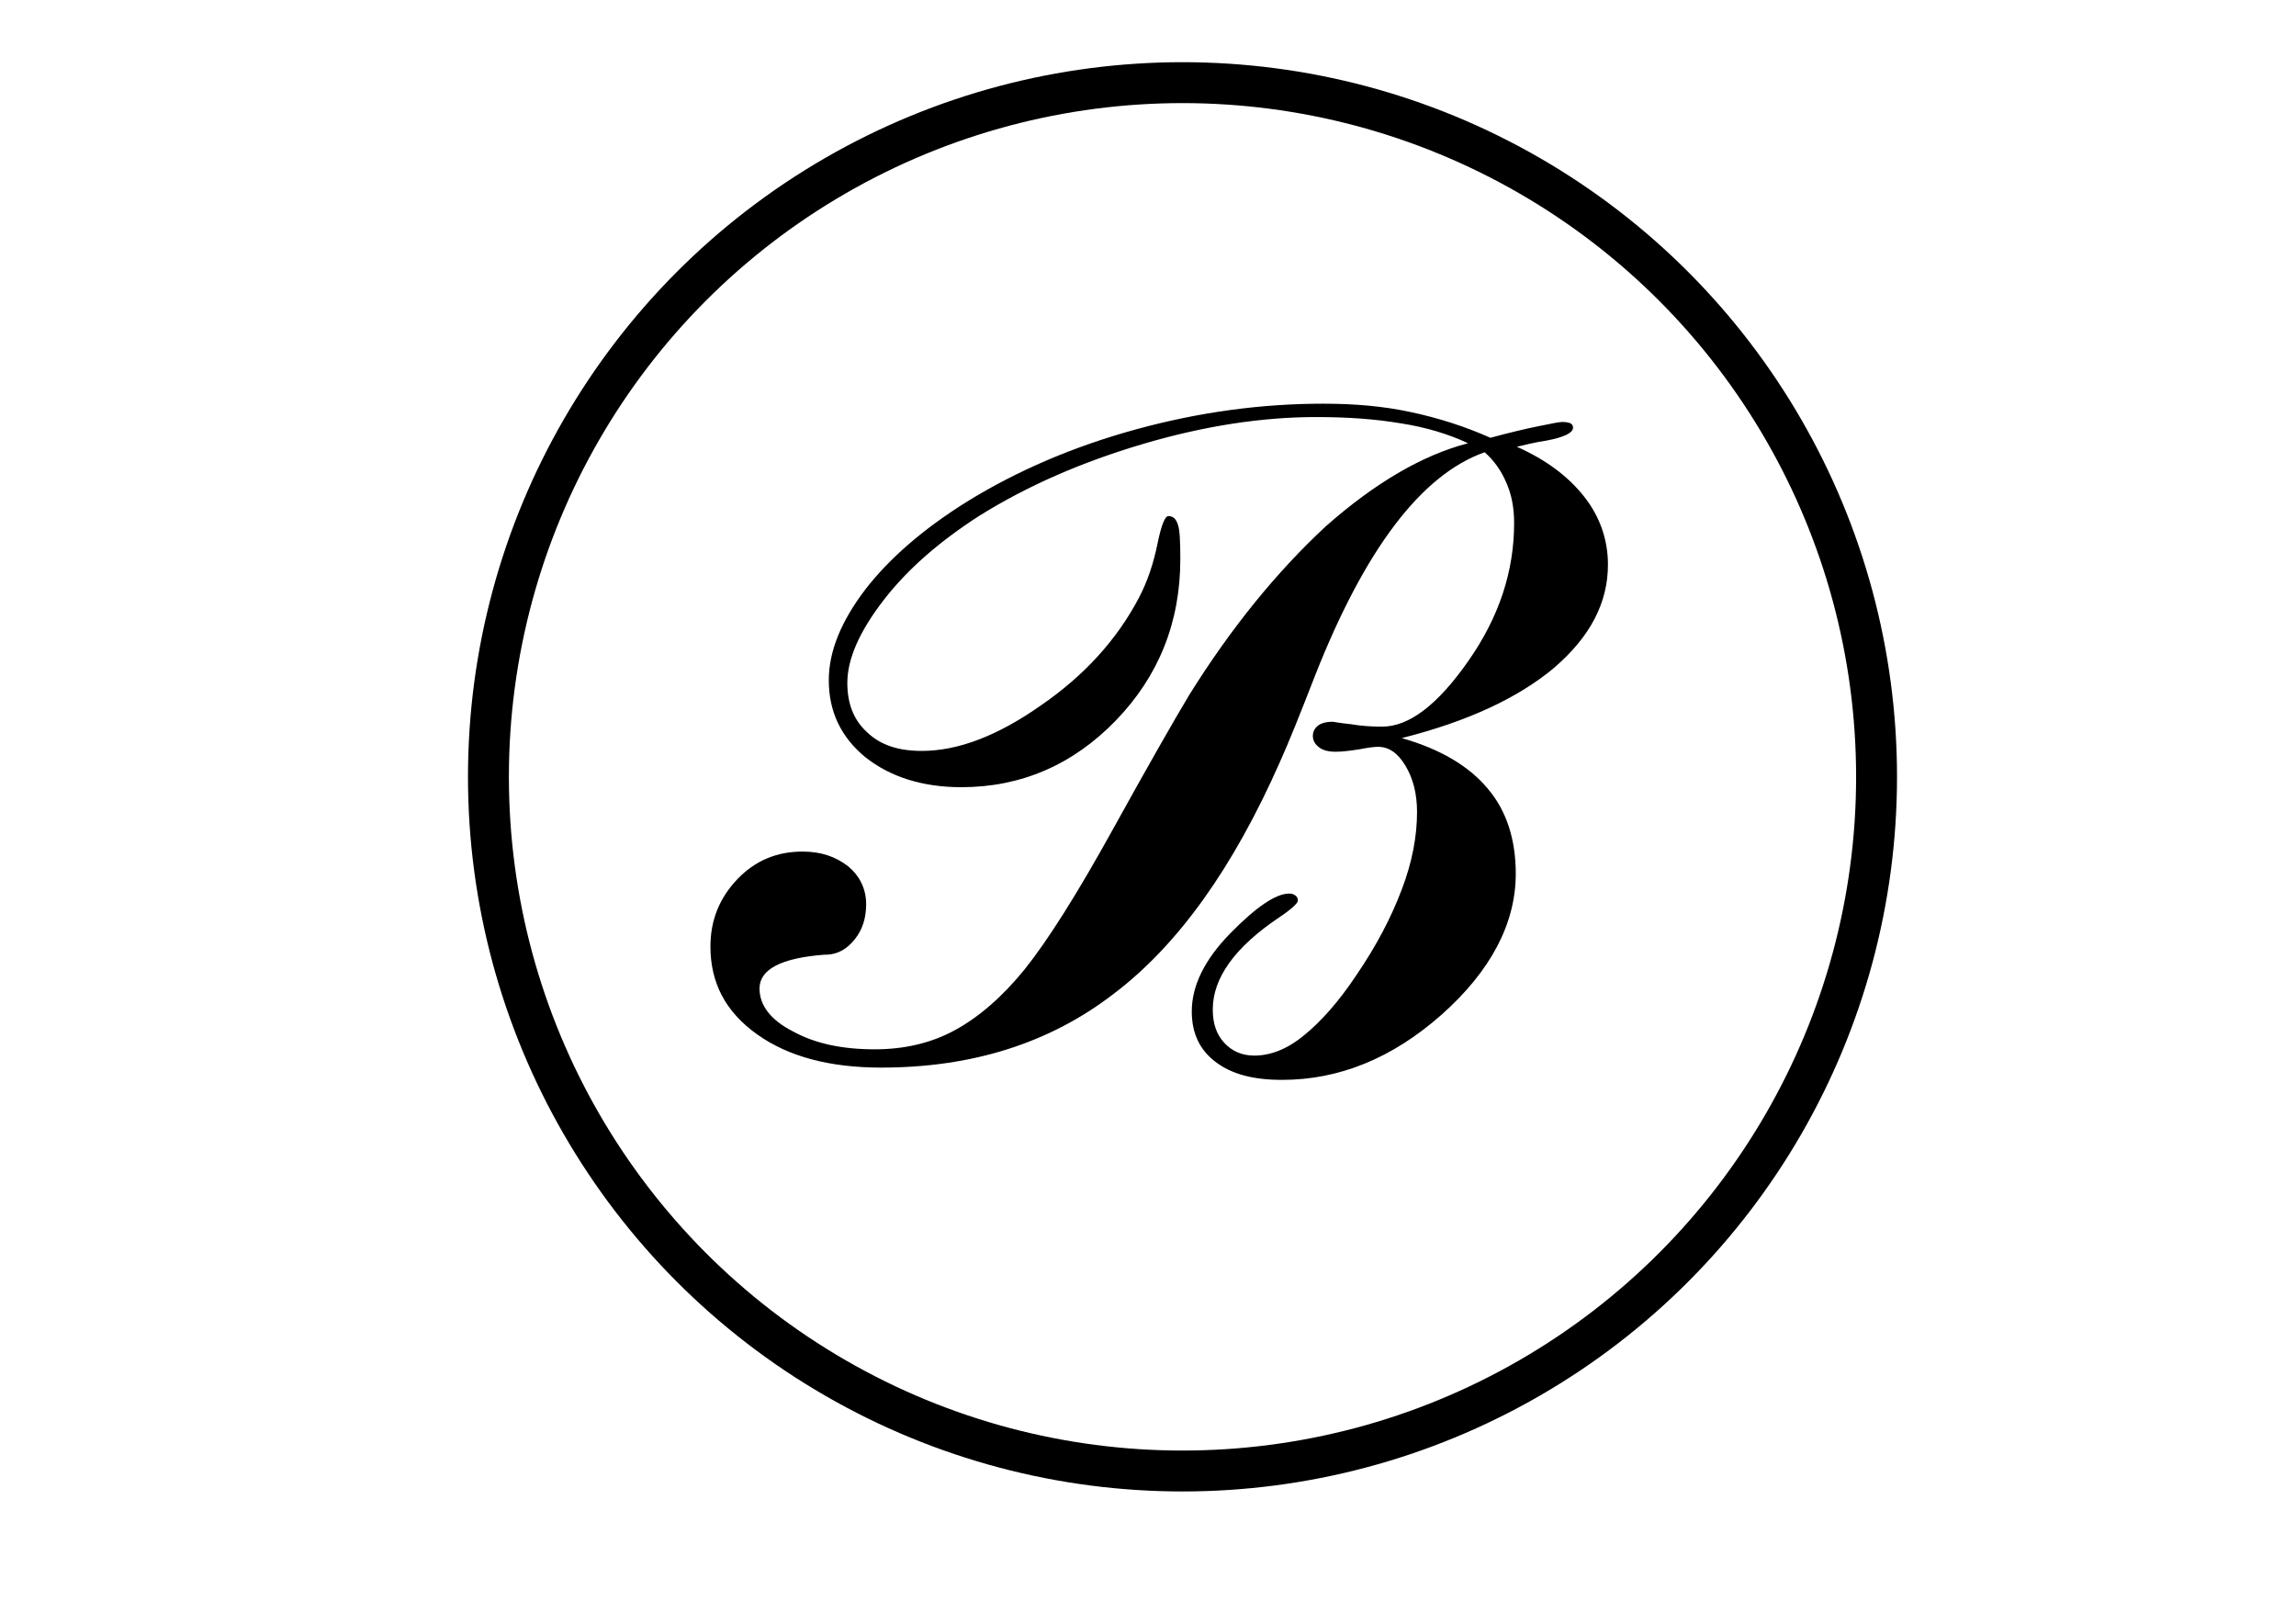
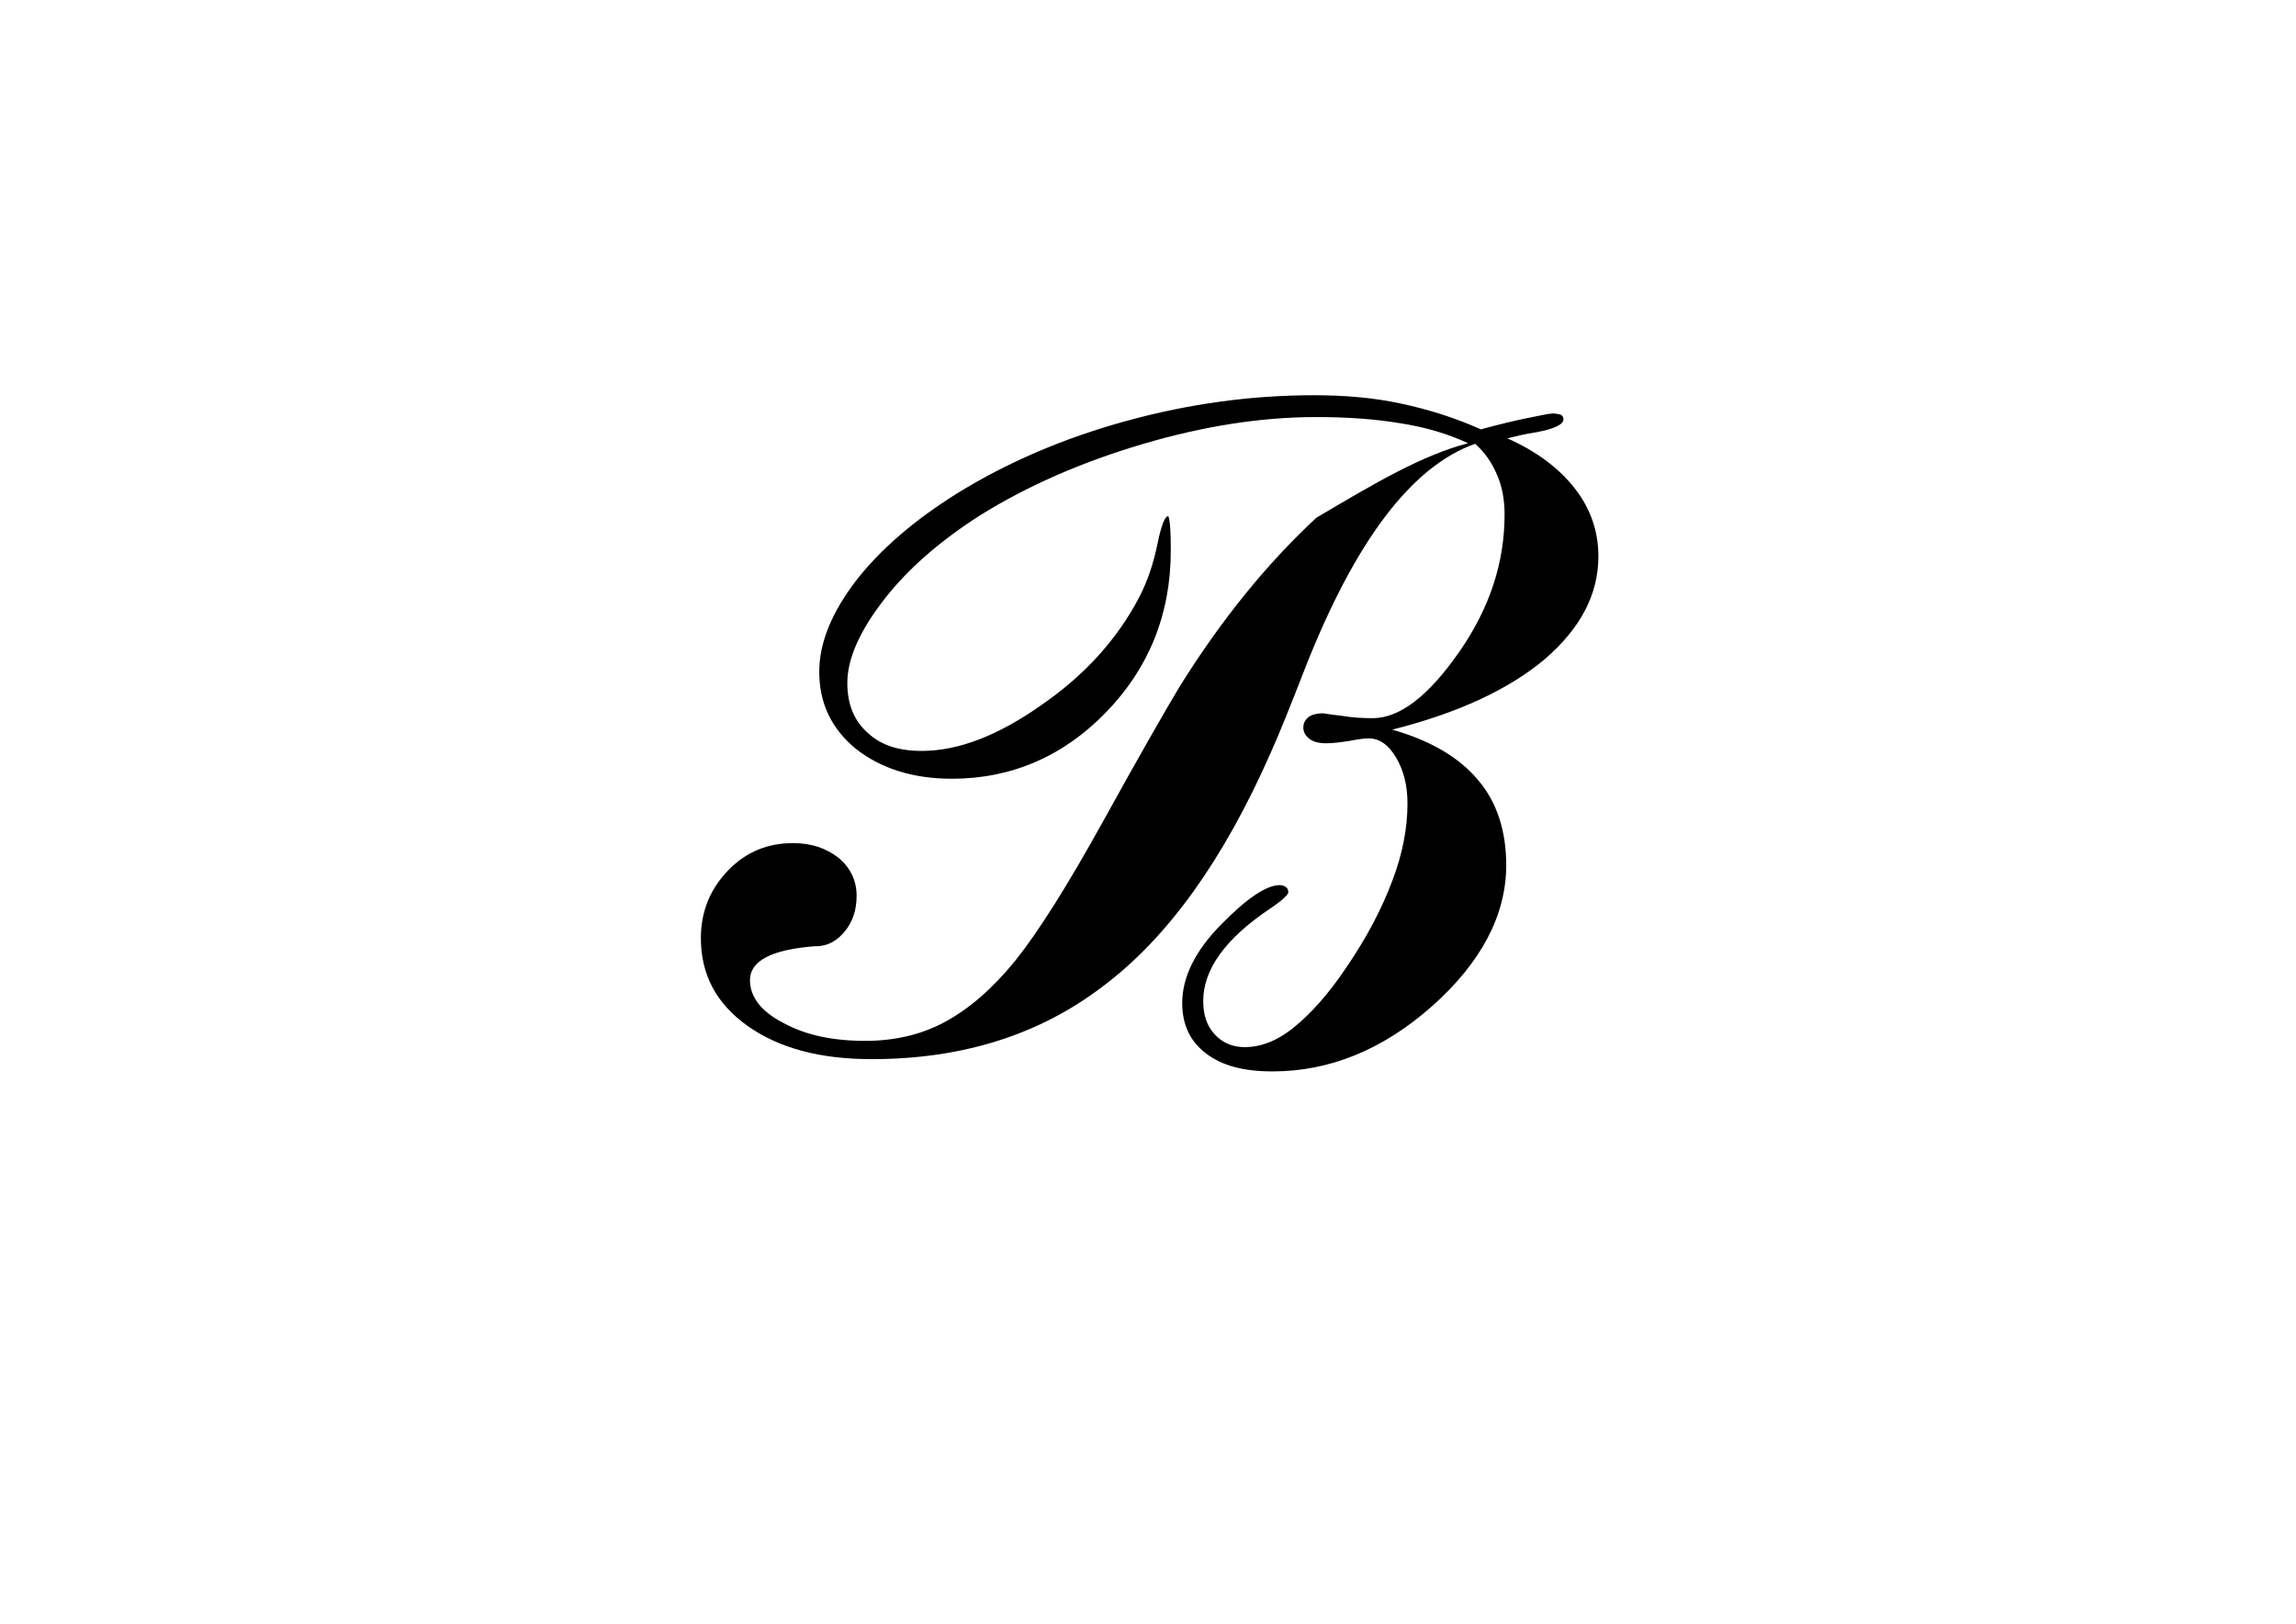
<svg xmlns="http://www.w3.org/2000/svg" version="1.1" id="Livello_1" x="0px" y="0px" viewBox="0 0 841.9 595.3" style="enable-background:new 0 0 841.9 595.3;" xml:space="preserve">
  <style type="text/css">
	.st0{fill:none;stroke:#000000;stroke-width:15;stroke-miterlimit:10;}
	.st1{enable-background:new    ;}
</style>
-   <circle class="st0" cx="433.6" cy="284.8" r="254.5" />
  <g class="st1">
-     <path d="M538.3,162.5c-7-3.3-15.5-5.9-24.7-7.3c-9.4-1.6-19.7-2.3-31-2.3c-20,0-41.3,3.3-63.6,9.9c-22.3,6.6-42.3,15.3-59.9,26.3   c-14.3,9.2-26.1,19.3-35,30.8c-8.9,11.5-13.4,21.6-13.4,30.5c0,7.5,2.3,13.6,7.3,18.1c4.9,4.7,11.5,6.8,20,6.8   c13.4,0,27.9-5.6,43.7-16.7c16-11,27.9-24.2,35.9-39.4c3.3-6.3,5.4-12.9,6.8-19.7c1.4-7,2.8-10.3,4-10.3c1.6,0,2.8,0.9,3.5,3.1   c0.7,1.9,0.9,6.1,0.9,12.7c0,23.2-8,43-23.7,59.2c-15.7,16.2-34.7,24.4-56.6,24.4c-14.3,0-26.1-3.8-35.2-11   c-8.9-7.3-13.4-16.7-13.4-28.2c0-10.6,4.5-21.6,13.4-33.3c8.9-11.5,21.4-22.3,37.3-32.2c18.3-11.3,39-20.2,62-26.5   c23-6.3,45.8-9.4,68.6-9.4c11.5,0,22.1,0.9,32.2,3.1c9.9,2.1,19.7,5.2,29.1,9.4c7-1.9,12.9-3.3,17.4-4.2c4.7-0.9,7.5-1.6,8.9-1.6   s2.3,0.2,3.1,0.5c0.7,0.5,0.9,0.9,0.9,1.6c0,1.9-3.3,3.5-9.6,4.7c-4.5,0.7-8.2,1.6-11,2.3c10.6,4.7,18.8,10.8,24.7,18.3   c5.9,7.5,8.7,16,8.7,24.9c0,14.1-6.6,26.5-19.7,37.8c-13.1,11-31.7,19.7-55.9,25.8c14.1,4,24.7,10.3,31.5,18.5   c7,8.2,10.3,18.8,10.3,31.2c0,18.3-9.2,35.7-27.2,51.7c-18.1,16-37.6,23.9-58.5,23.9c-10.6,0-18.5-2.1-24.4-6.6   c-5.9-4.5-8.7-10.6-8.7-18.5c0-9.4,4.7-19,14.1-28.6c9.4-9.6,16.7-14.6,21.6-14.6c0.9,0,1.6,0.2,2.3,0.7c0.7,0.5,0.9,1.2,0.9,1.9   c0,0.9-2.3,3.1-6.8,6.1c-16.4,11-24.4,22.3-24.4,33.8c0,5.2,1.4,9.2,4.2,12.2c2.8,3.1,6.6,4.7,11,4.7c5.9,0,12-2.3,18.1-7.3   c6.1-4.9,12.7-12.2,19.3-22.1c7.5-11,12.9-21.4,16.7-31.5c3.8-9.9,5.6-19.5,5.6-28.4c0-6.6-1.4-12.2-4.2-16.9   c-2.8-4.7-6.1-7-10.1-7c-1.2,0-3.3,0.2-6.8,0.9c-3.3,0.5-6.1,0.9-8.7,0.9c-2.6,0-4.7-0.5-6.1-1.6c-1.6-1.2-2.3-2.6-2.3-4.2   s0.7-2.8,1.9-3.8c1.2-0.9,3.1-1.4,5.2-1.4c0.5,0,2.8,0.5,6.8,0.9c4,0.7,8,0.9,11.5,0.9c9.9,0,20.4-8,31.7-24.2   c11.3-16.2,16.7-32.9,16.7-50.5c0-5.4-0.9-10.3-2.8-14.6c-1.9-4.5-4.5-8.2-8-11.3c-23.2,8.2-43.9,35.5-62.2,81.9   c-5.4,13.9-9.6,24.4-12.9,31.7c-17.1,38.7-37.3,67.1-61,85c-23.5,18.1-51.9,27-85.2,27c-18.8,0-34-4-45.5-12.2   s-17.1-18.8-17.1-32.2c0-9.6,3.3-17.8,9.9-24.7s14.6-10.1,23.9-10.1c6.8,0,12.2,1.9,16.7,5.4c4.2,3.5,6.6,8.2,6.6,13.9   c0,5.2-1.4,9.4-4.2,12.9c-2.8,3.5-6.1,5.4-10.1,5.6c-0.2,0-0.5,0-0.9,0c-16,1.2-23.9,5.4-23.9,12.4c0,6.1,4,11.5,12.2,15.7   c8.2,4.5,18.1,6.6,30.1,6.6c10.8,0,20.7-2.3,29.3-7c8.7-4.7,17.4-12.2,25.6-22.3c8.5-10.6,19.3-27.7,32.4-51.4   c13.1-23.7,22.5-40.1,27.9-49.1c15.5-24.9,32.4-45.5,50.2-62C504,177.2,521.4,166.9,538.3,162.5z" />
+     <path d="M538.3,162.5c-7-3.3-15.5-5.9-24.7-7.3c-9.4-1.6-19.7-2.3-31-2.3c-20,0-41.3,3.3-63.6,9.9c-22.3,6.6-42.3,15.3-59.9,26.3   c-14.3,9.2-26.1,19.3-35,30.8c-8.9,11.5-13.4,21.6-13.4,30.5c0,7.5,2.3,13.6,7.3,18.1c4.9,4.7,11.5,6.8,20,6.8   c13.4,0,27.9-5.6,43.7-16.7c16-11,27.9-24.2,35.9-39.4c3.3-6.3,5.4-12.9,6.8-19.7c1.4-7,2.8-10.3,4-10.3c0.7,1.9,0.9,6.1,0.9,12.7c0,23.2-8,43-23.7,59.2c-15.7,16.2-34.7,24.4-56.6,24.4c-14.3,0-26.1-3.8-35.2-11   c-8.9-7.3-13.4-16.7-13.4-28.2c0-10.6,4.5-21.6,13.4-33.3c8.9-11.5,21.4-22.3,37.3-32.2c18.3-11.3,39-20.2,62-26.5   c23-6.3,45.8-9.4,68.6-9.4c11.5,0,22.1,0.9,32.2,3.1c9.9,2.1,19.7,5.2,29.1,9.4c7-1.9,12.9-3.3,17.4-4.2c4.7-0.9,7.5-1.6,8.9-1.6   s2.3,0.2,3.1,0.5c0.7,0.5,0.9,0.9,0.9,1.6c0,1.9-3.3,3.5-9.6,4.7c-4.5,0.7-8.2,1.6-11,2.3c10.6,4.7,18.8,10.8,24.7,18.3   c5.9,7.5,8.7,16,8.7,24.9c0,14.1-6.6,26.5-19.7,37.8c-13.1,11-31.7,19.7-55.9,25.8c14.1,4,24.7,10.3,31.5,18.5   c7,8.2,10.3,18.8,10.3,31.2c0,18.3-9.2,35.7-27.2,51.7c-18.1,16-37.6,23.9-58.5,23.9c-10.6,0-18.5-2.1-24.4-6.6   c-5.9-4.5-8.7-10.6-8.7-18.5c0-9.4,4.7-19,14.1-28.6c9.4-9.6,16.7-14.6,21.6-14.6c0.9,0,1.6,0.2,2.3,0.7c0.7,0.5,0.9,1.2,0.9,1.9   c0,0.9-2.3,3.1-6.8,6.1c-16.4,11-24.4,22.3-24.4,33.8c0,5.2,1.4,9.2,4.2,12.2c2.8,3.1,6.6,4.7,11,4.7c5.9,0,12-2.3,18.1-7.3   c6.1-4.9,12.7-12.2,19.3-22.1c7.5-11,12.9-21.4,16.7-31.5c3.8-9.9,5.6-19.5,5.6-28.4c0-6.6-1.4-12.2-4.2-16.9   c-2.8-4.7-6.1-7-10.1-7c-1.2,0-3.3,0.2-6.8,0.9c-3.3,0.5-6.1,0.9-8.7,0.9c-2.6,0-4.7-0.5-6.1-1.6c-1.6-1.2-2.3-2.6-2.3-4.2   s0.7-2.8,1.9-3.8c1.2-0.9,3.1-1.4,5.2-1.4c0.5,0,2.8,0.5,6.8,0.9c4,0.7,8,0.9,11.5,0.9c9.9,0,20.4-8,31.7-24.2   c11.3-16.2,16.7-32.9,16.7-50.5c0-5.4-0.9-10.3-2.8-14.6c-1.9-4.5-4.5-8.2-8-11.3c-23.2,8.2-43.9,35.5-62.2,81.9   c-5.4,13.9-9.6,24.4-12.9,31.7c-17.1,38.7-37.3,67.1-61,85c-23.5,18.1-51.9,27-85.2,27c-18.8,0-34-4-45.5-12.2   s-17.1-18.8-17.1-32.2c0-9.6,3.3-17.8,9.9-24.7s14.6-10.1,23.9-10.1c6.8,0,12.2,1.9,16.7,5.4c4.2,3.5,6.6,8.2,6.6,13.9   c0,5.2-1.4,9.4-4.2,12.9c-2.8,3.5-6.1,5.4-10.1,5.6c-0.2,0-0.5,0-0.9,0c-16,1.2-23.9,5.4-23.9,12.4c0,6.1,4,11.5,12.2,15.7   c8.2,4.5,18.1,6.6,30.1,6.6c10.8,0,20.7-2.3,29.3-7c8.7-4.7,17.4-12.2,25.6-22.3c8.5-10.6,19.3-27.7,32.4-51.4   c13.1-23.7,22.5-40.1,27.9-49.1c15.5-24.9,32.4-45.5,50.2-62C504,177.2,521.4,166.9,538.3,162.5z" />
  </g>
</svg>